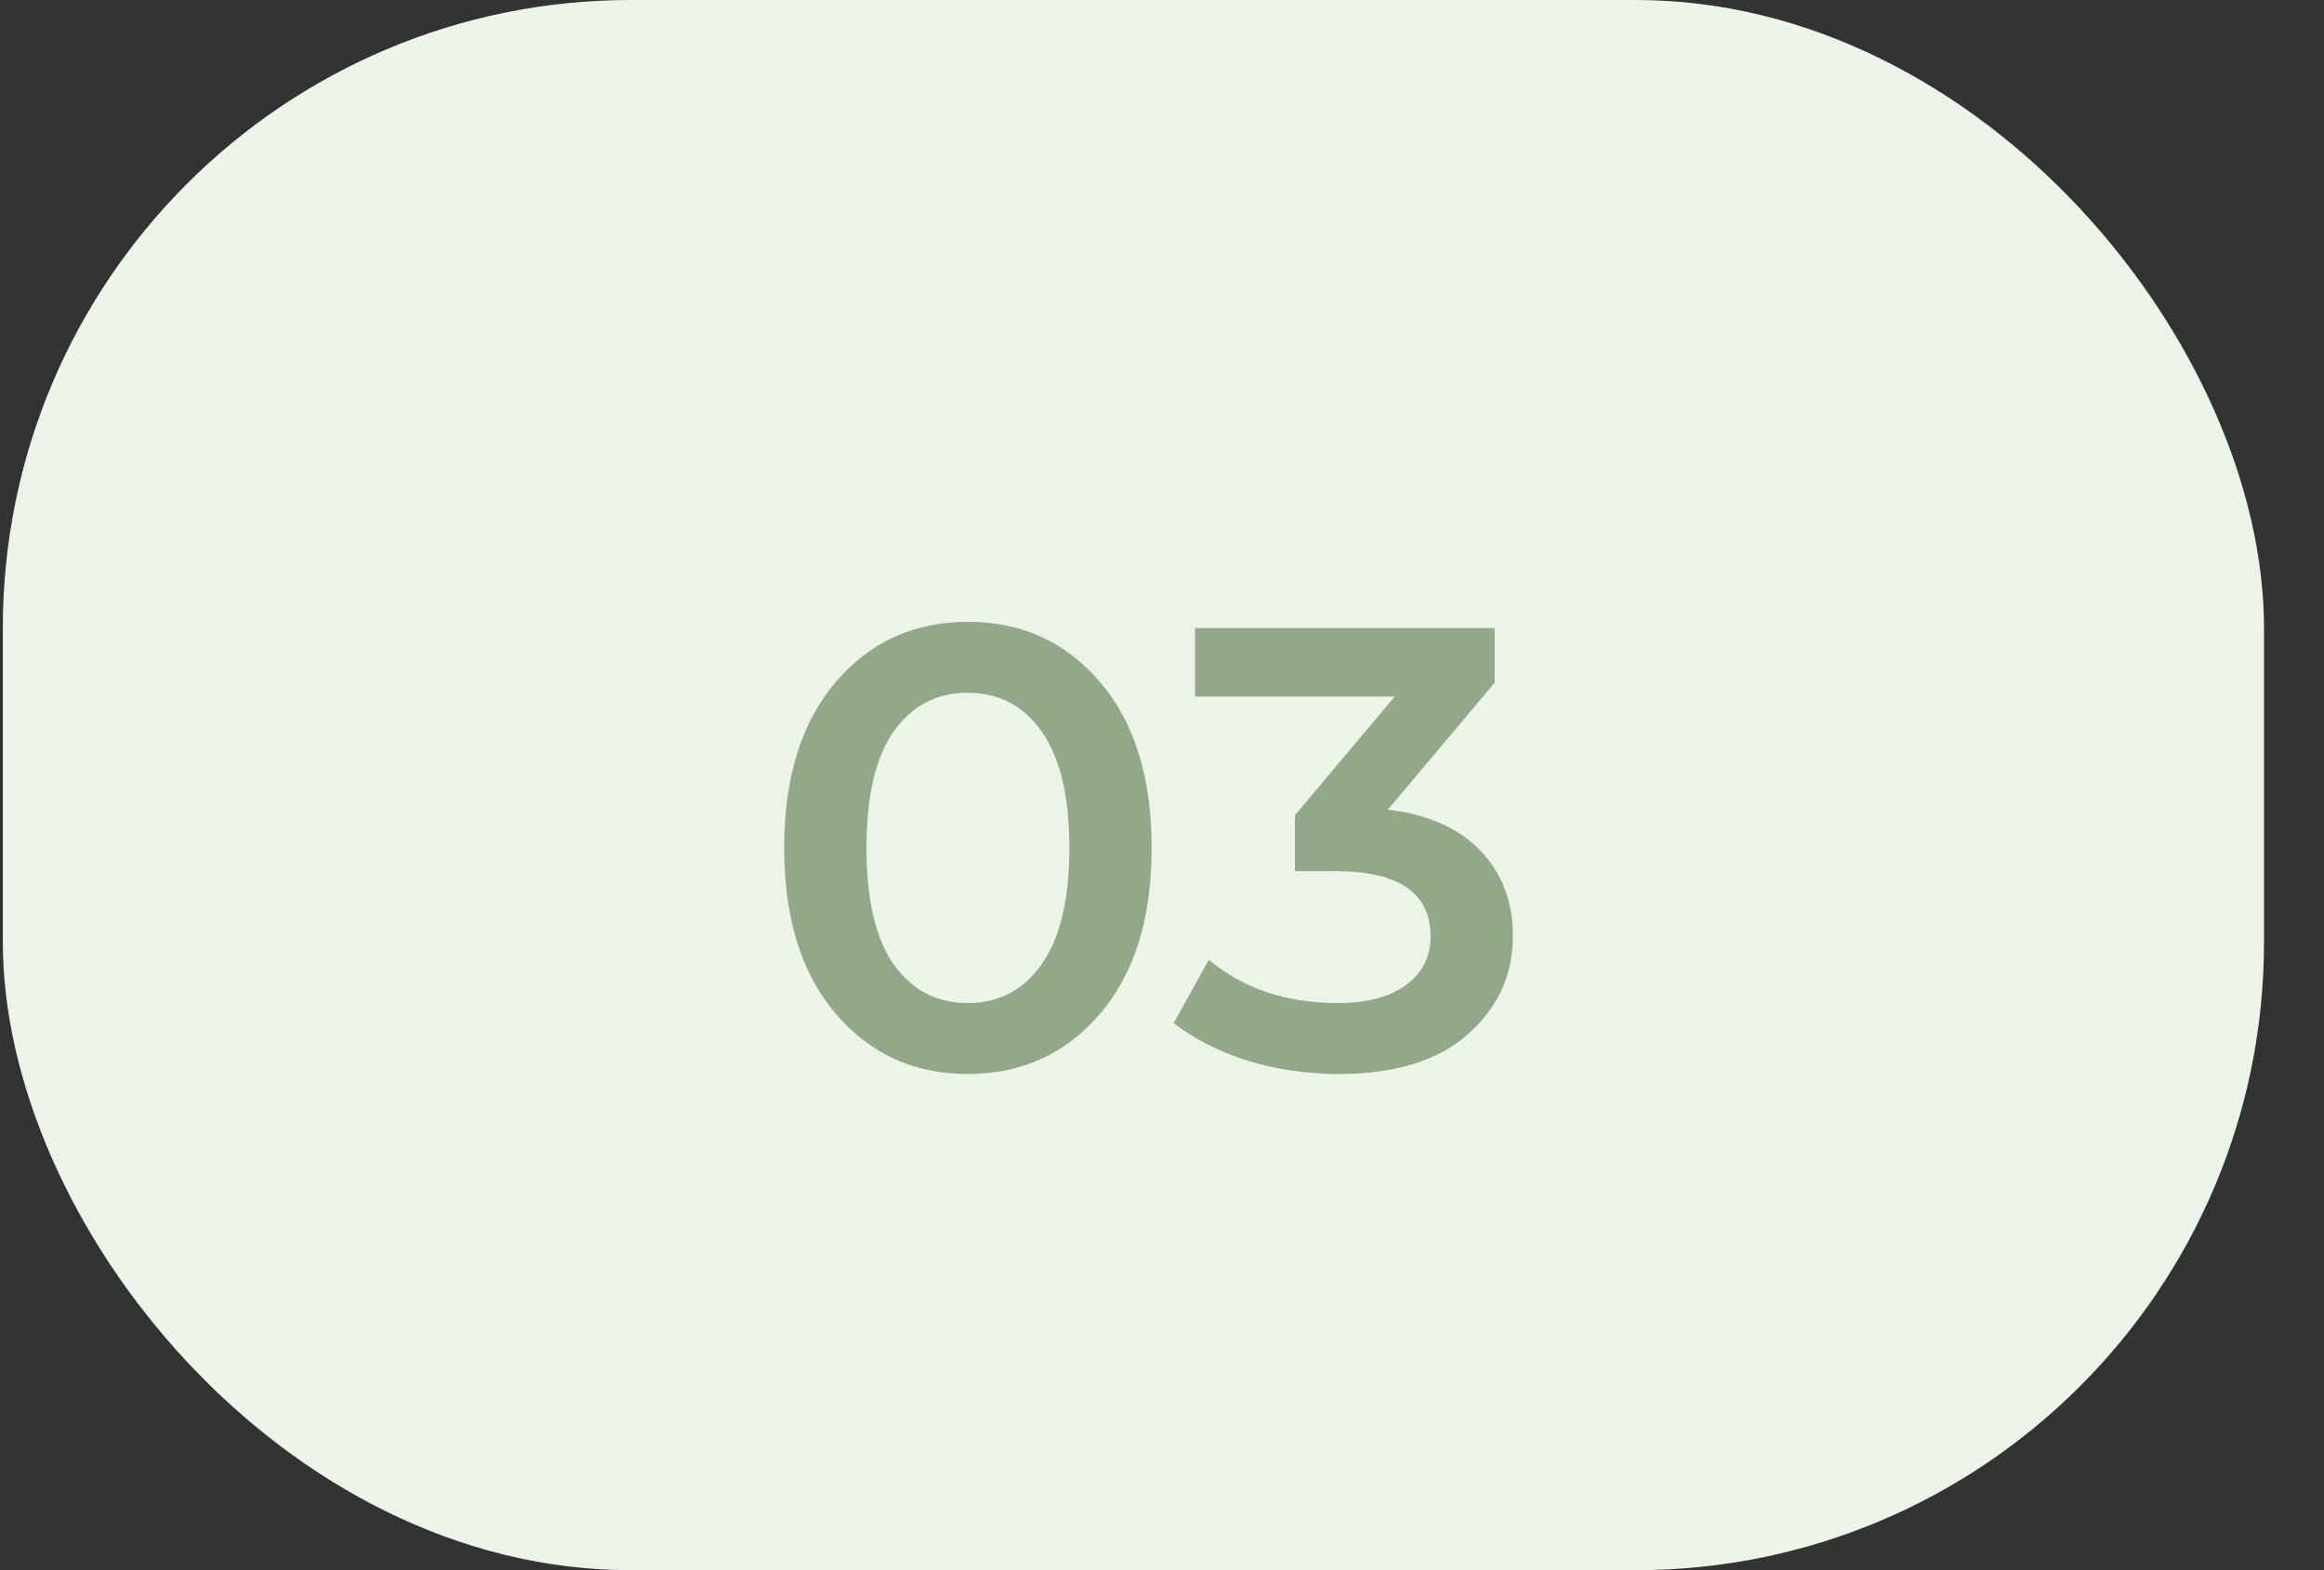
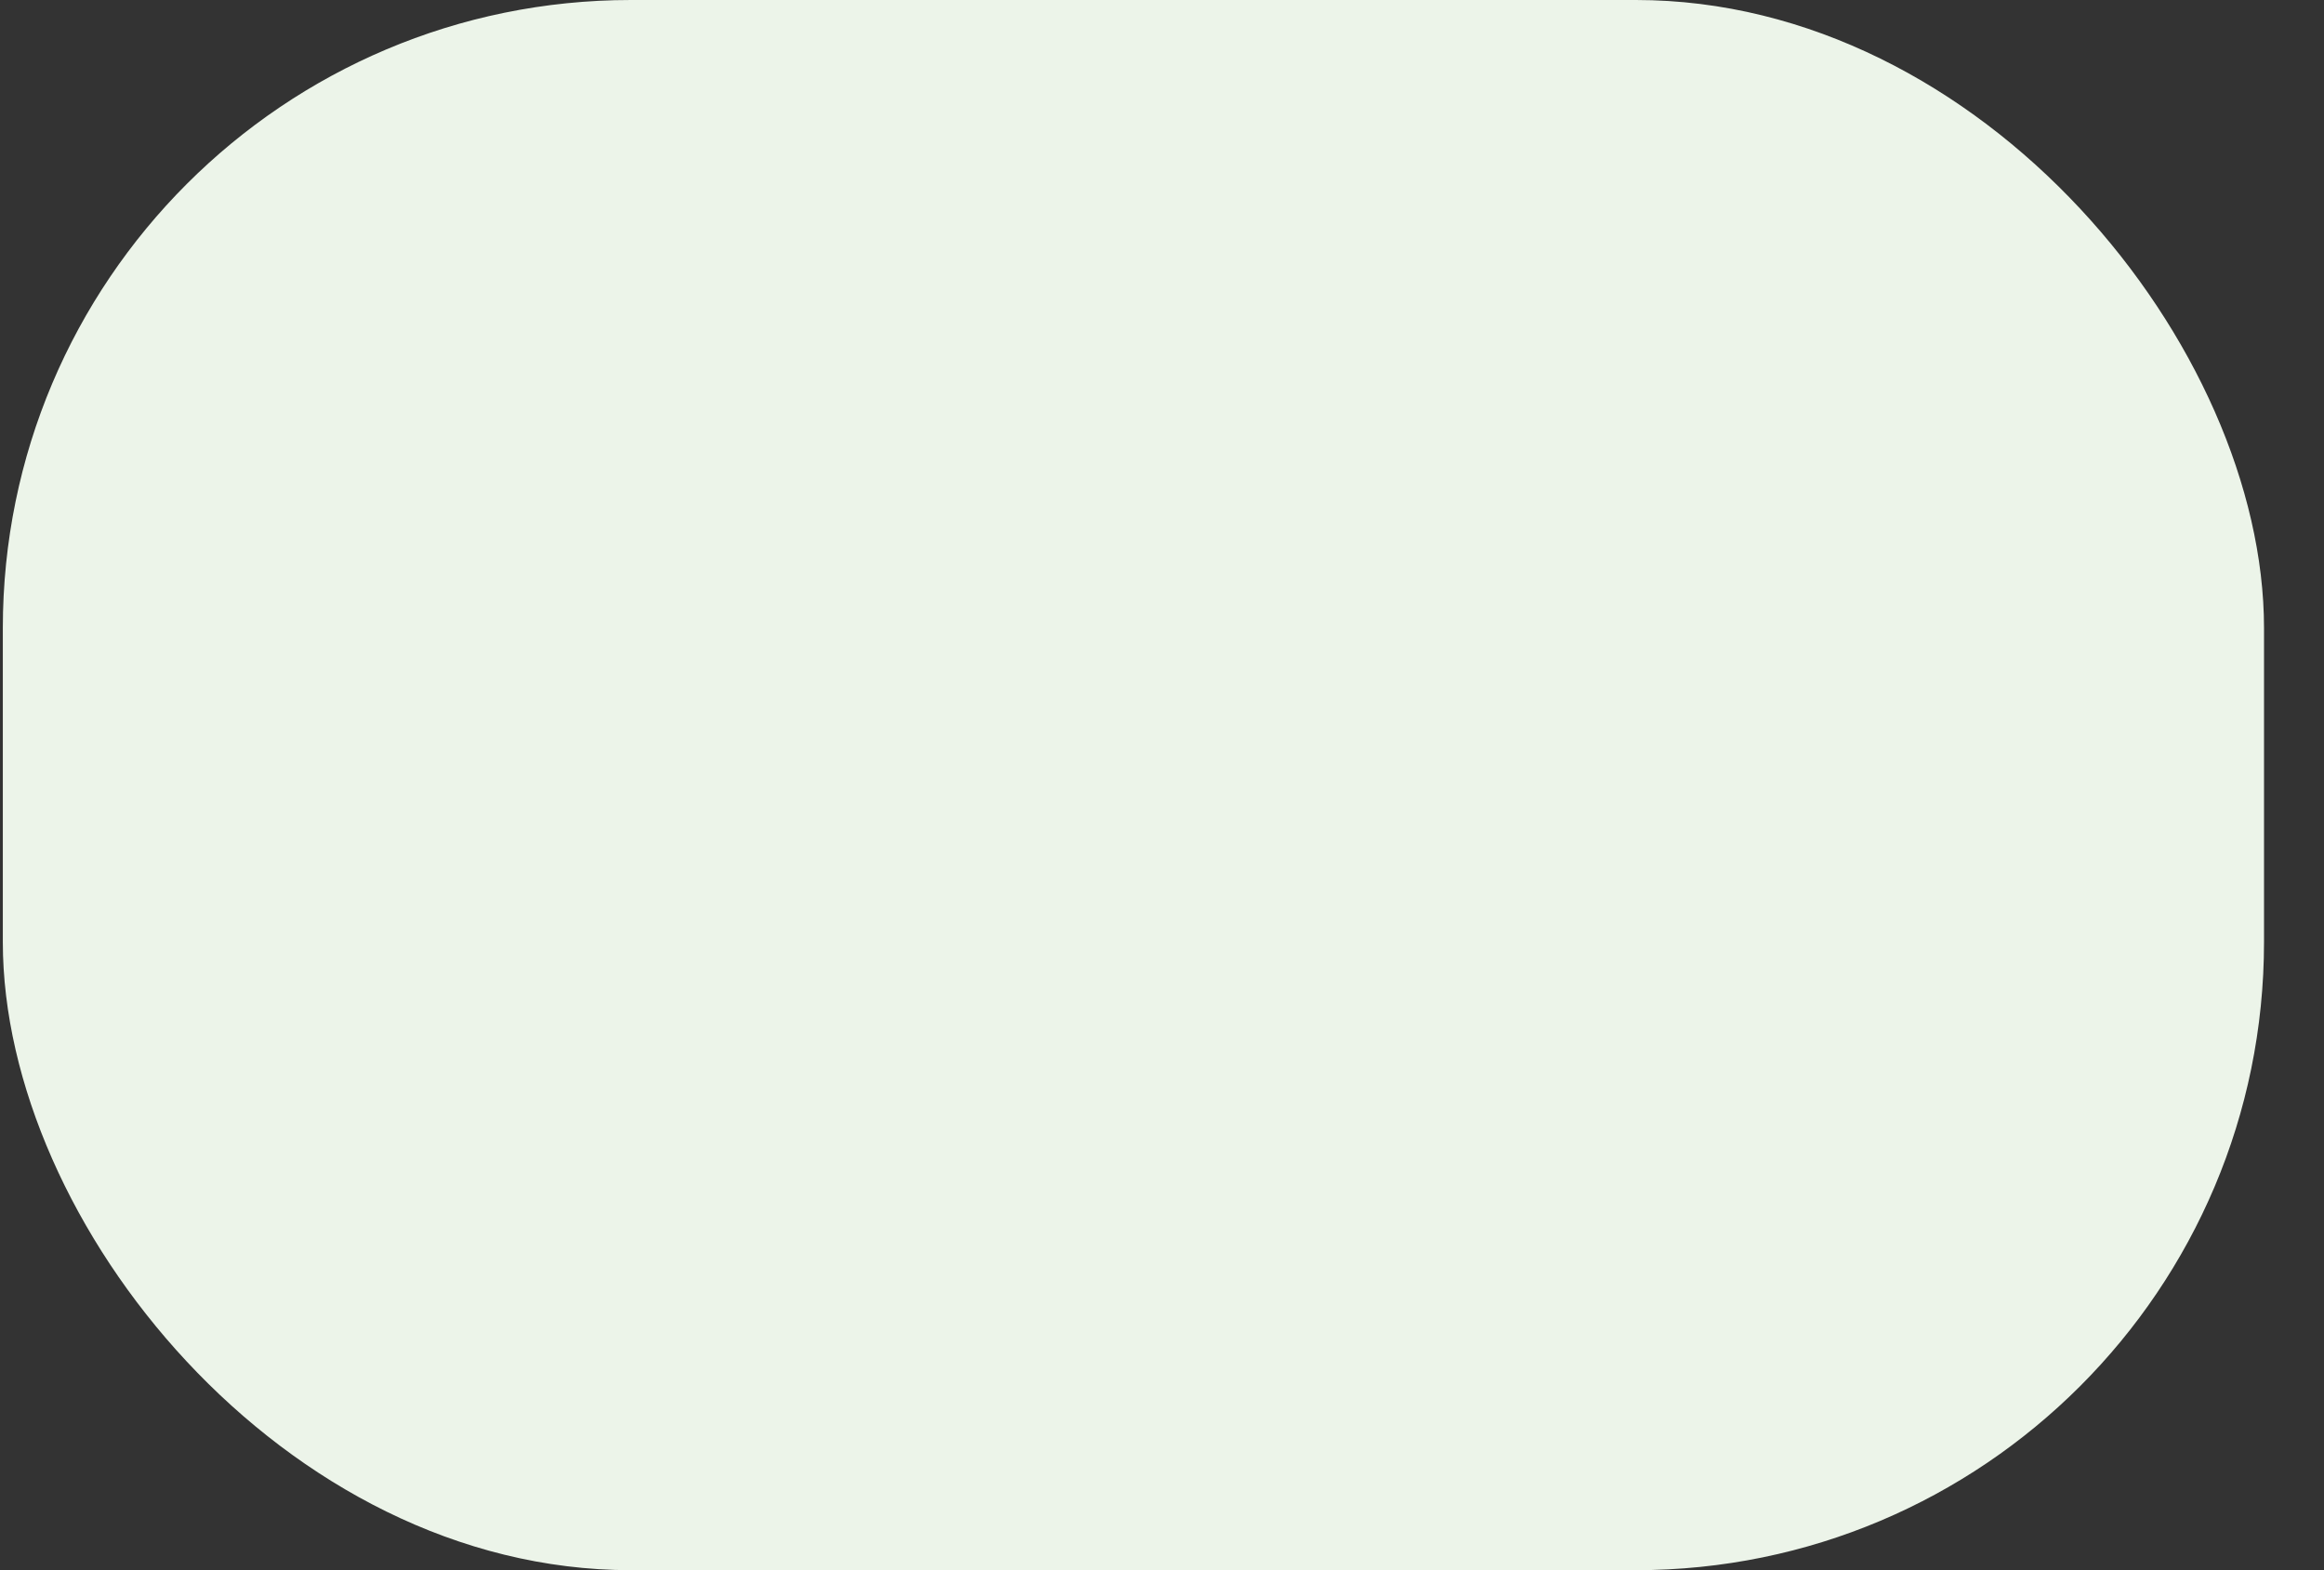
<svg xmlns="http://www.w3.org/2000/svg" width="37" height="25" viewBox="0 0 37 25" fill="none">
  <rect x="0" y="0" width="37" height="25" fill="#333333" stroke="none" />
  <rect x="0.045" width="36" height="25" rx="10" fill="#ECF4E9" />
-   <path d="M15.405 17.1C14.552 17.1 13.852 16.78 13.305 16.14C12.758 15.5 12.485 14.62 12.485 13.5C12.485 12.38 12.758 11.5 13.305 10.86C13.852 10.22 14.552 9.9 15.405 9.9C16.265 9.9 16.968 10.22 17.515 10.86C18.062 11.5 18.335 12.38 18.335 13.5C18.335 14.62 18.062 15.5 17.515 16.14C16.968 16.78 16.265 17.1 15.405 17.1ZM15.405 15.97C15.905 15.97 16.298 15.763 16.585 15.35C16.878 14.937 17.025 14.32 17.025 13.5C17.025 12.68 16.878 12.063 16.585 11.65C16.298 11.237 15.905 11.03 15.405 11.03C14.912 11.03 14.518 11.237 14.225 11.65C13.938 12.063 13.795 12.68 13.795 13.5C13.795 14.32 13.938 14.937 14.225 15.35C14.518 15.763 14.912 15.97 15.405 15.97ZM22.096 12.89C22.742 12.97 23.236 13.19 23.576 13.55C23.916 13.91 24.086 14.36 24.086 14.9C24.086 15.527 23.846 16.05 23.366 16.47C22.892 16.89 22.209 17.1 21.316 17.1C20.816 17.1 20.332 17.03 19.866 16.89C19.406 16.743 19.012 16.543 18.686 16.29L19.246 15.28C19.792 15.74 20.476 15.97 21.296 15.97C21.756 15.97 22.116 15.877 22.376 15.69C22.642 15.497 22.776 15.237 22.776 14.91C22.776 14.217 22.269 13.87 21.256 13.87H20.616V12.98L22.206 11.09H19.026V10H23.796V10.87L22.096 12.89Z" fill="#93A889" />
</svg>